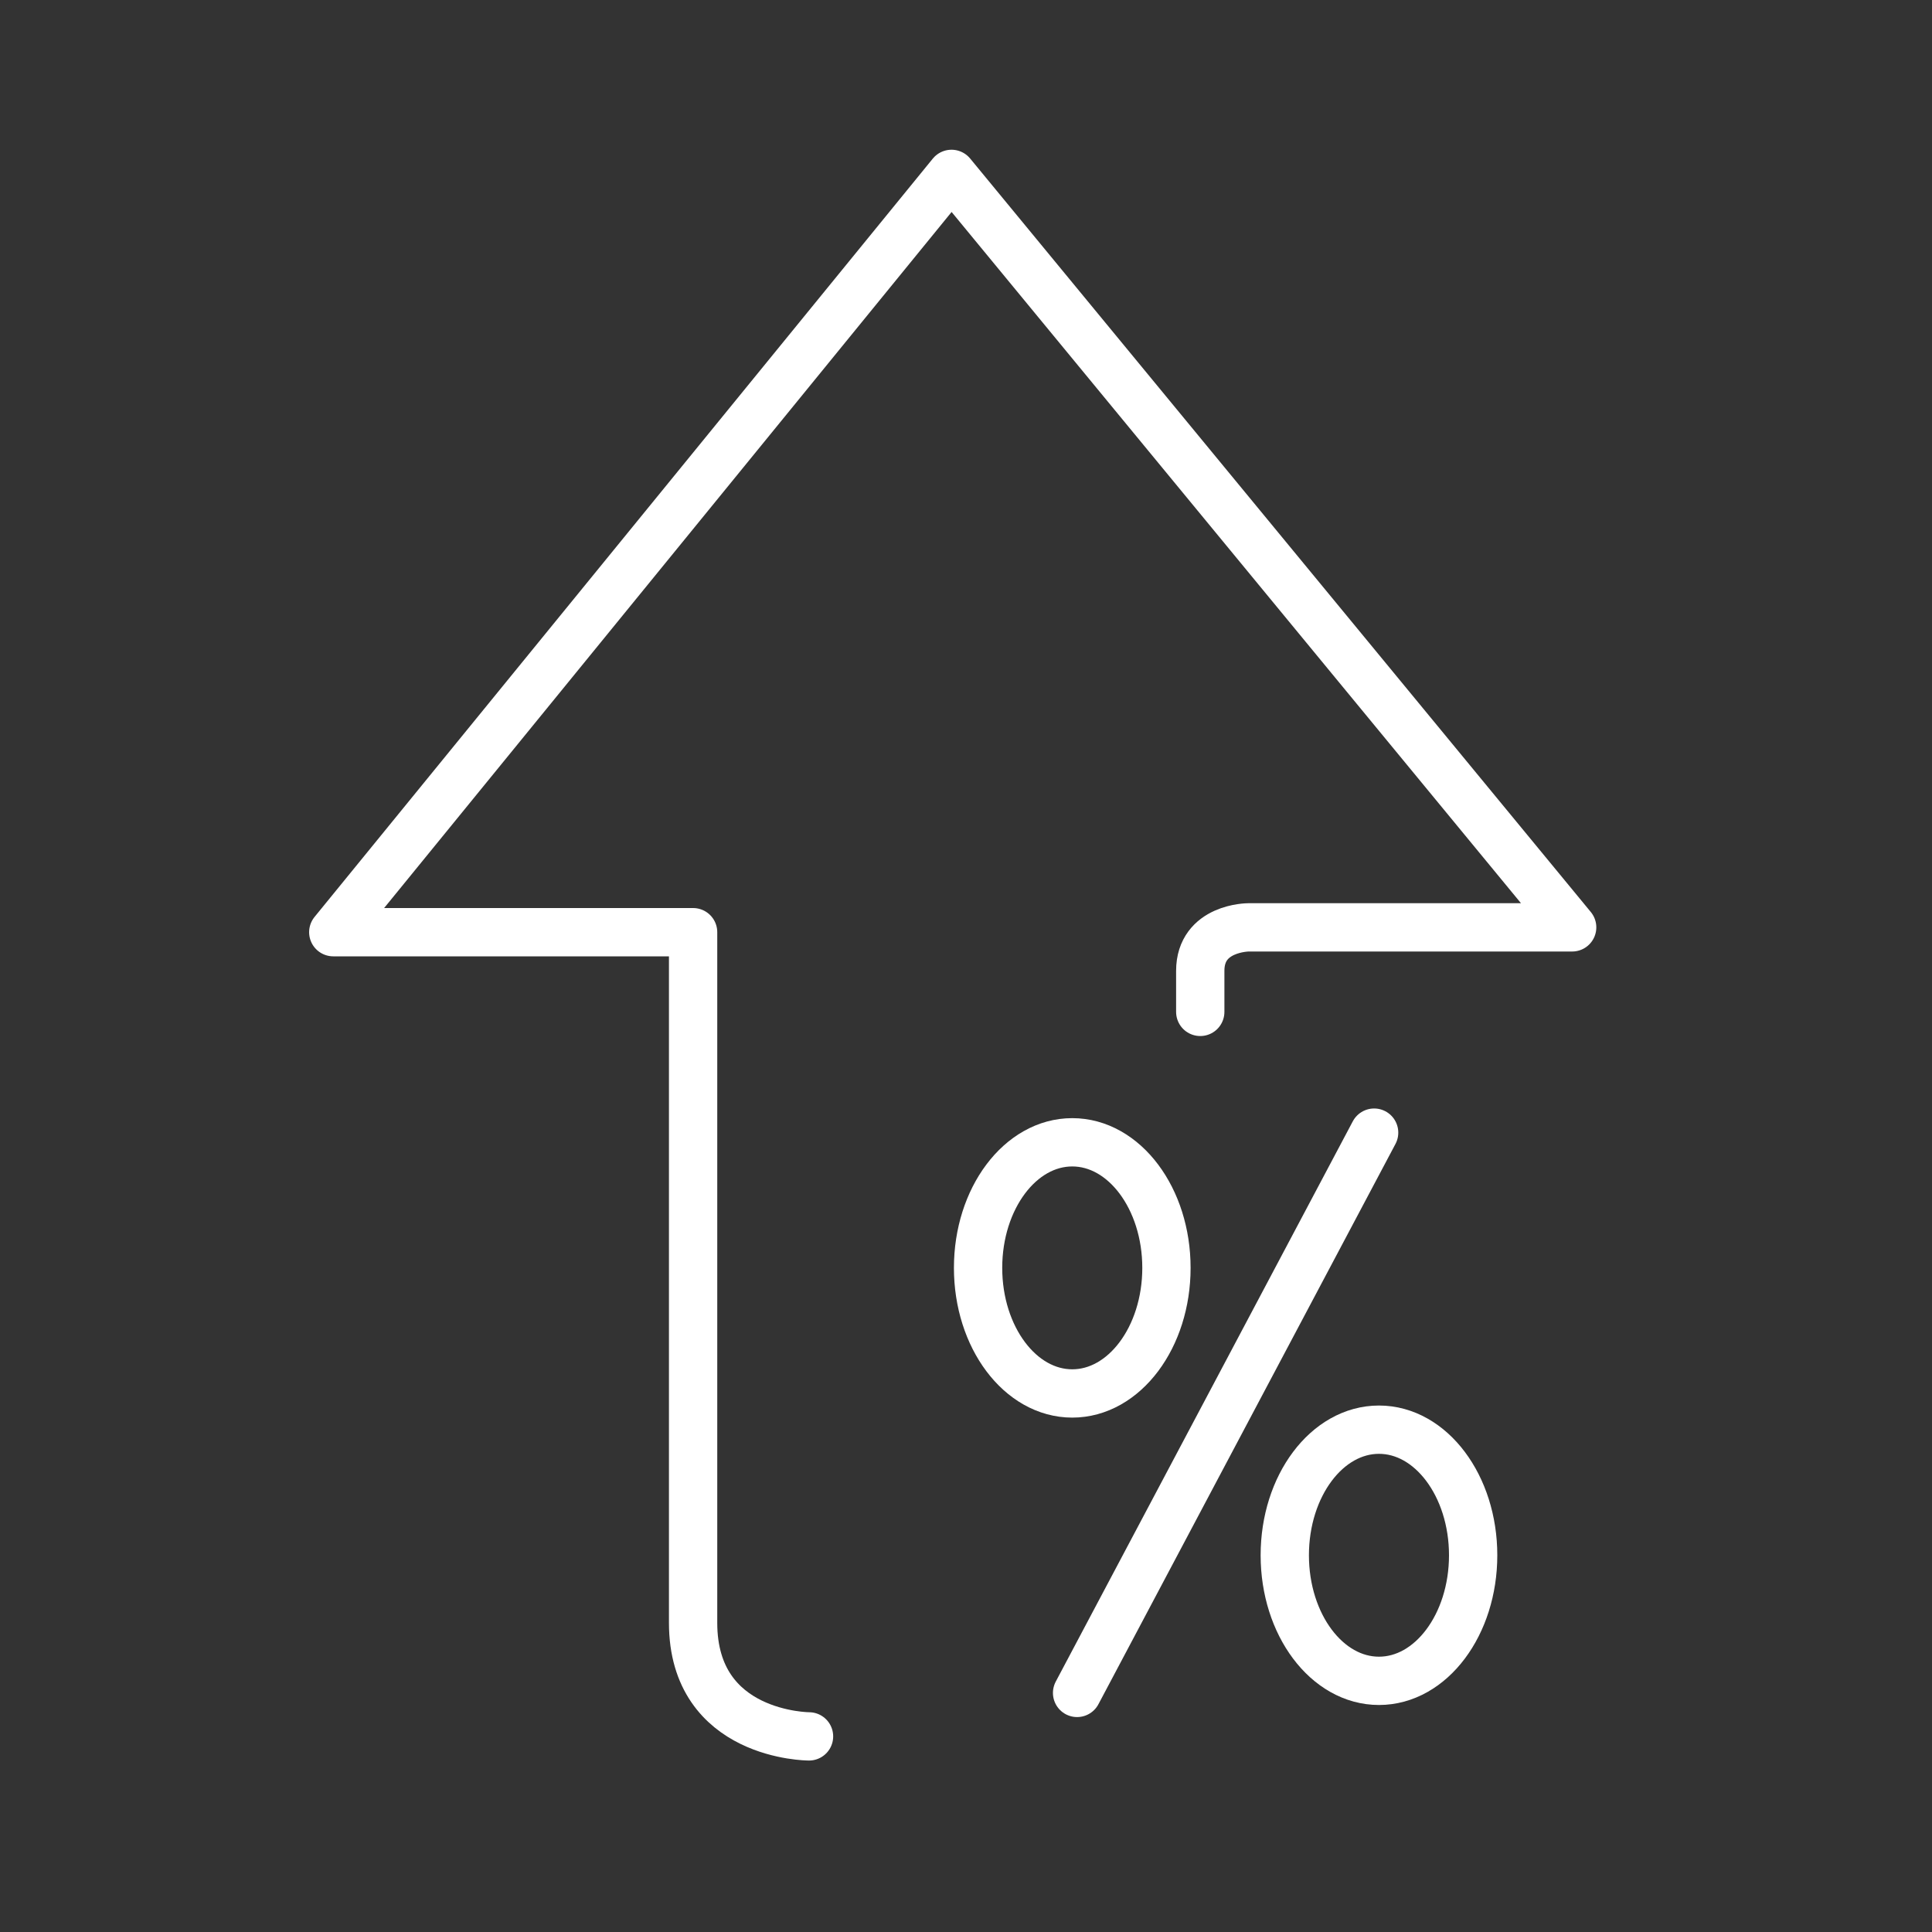
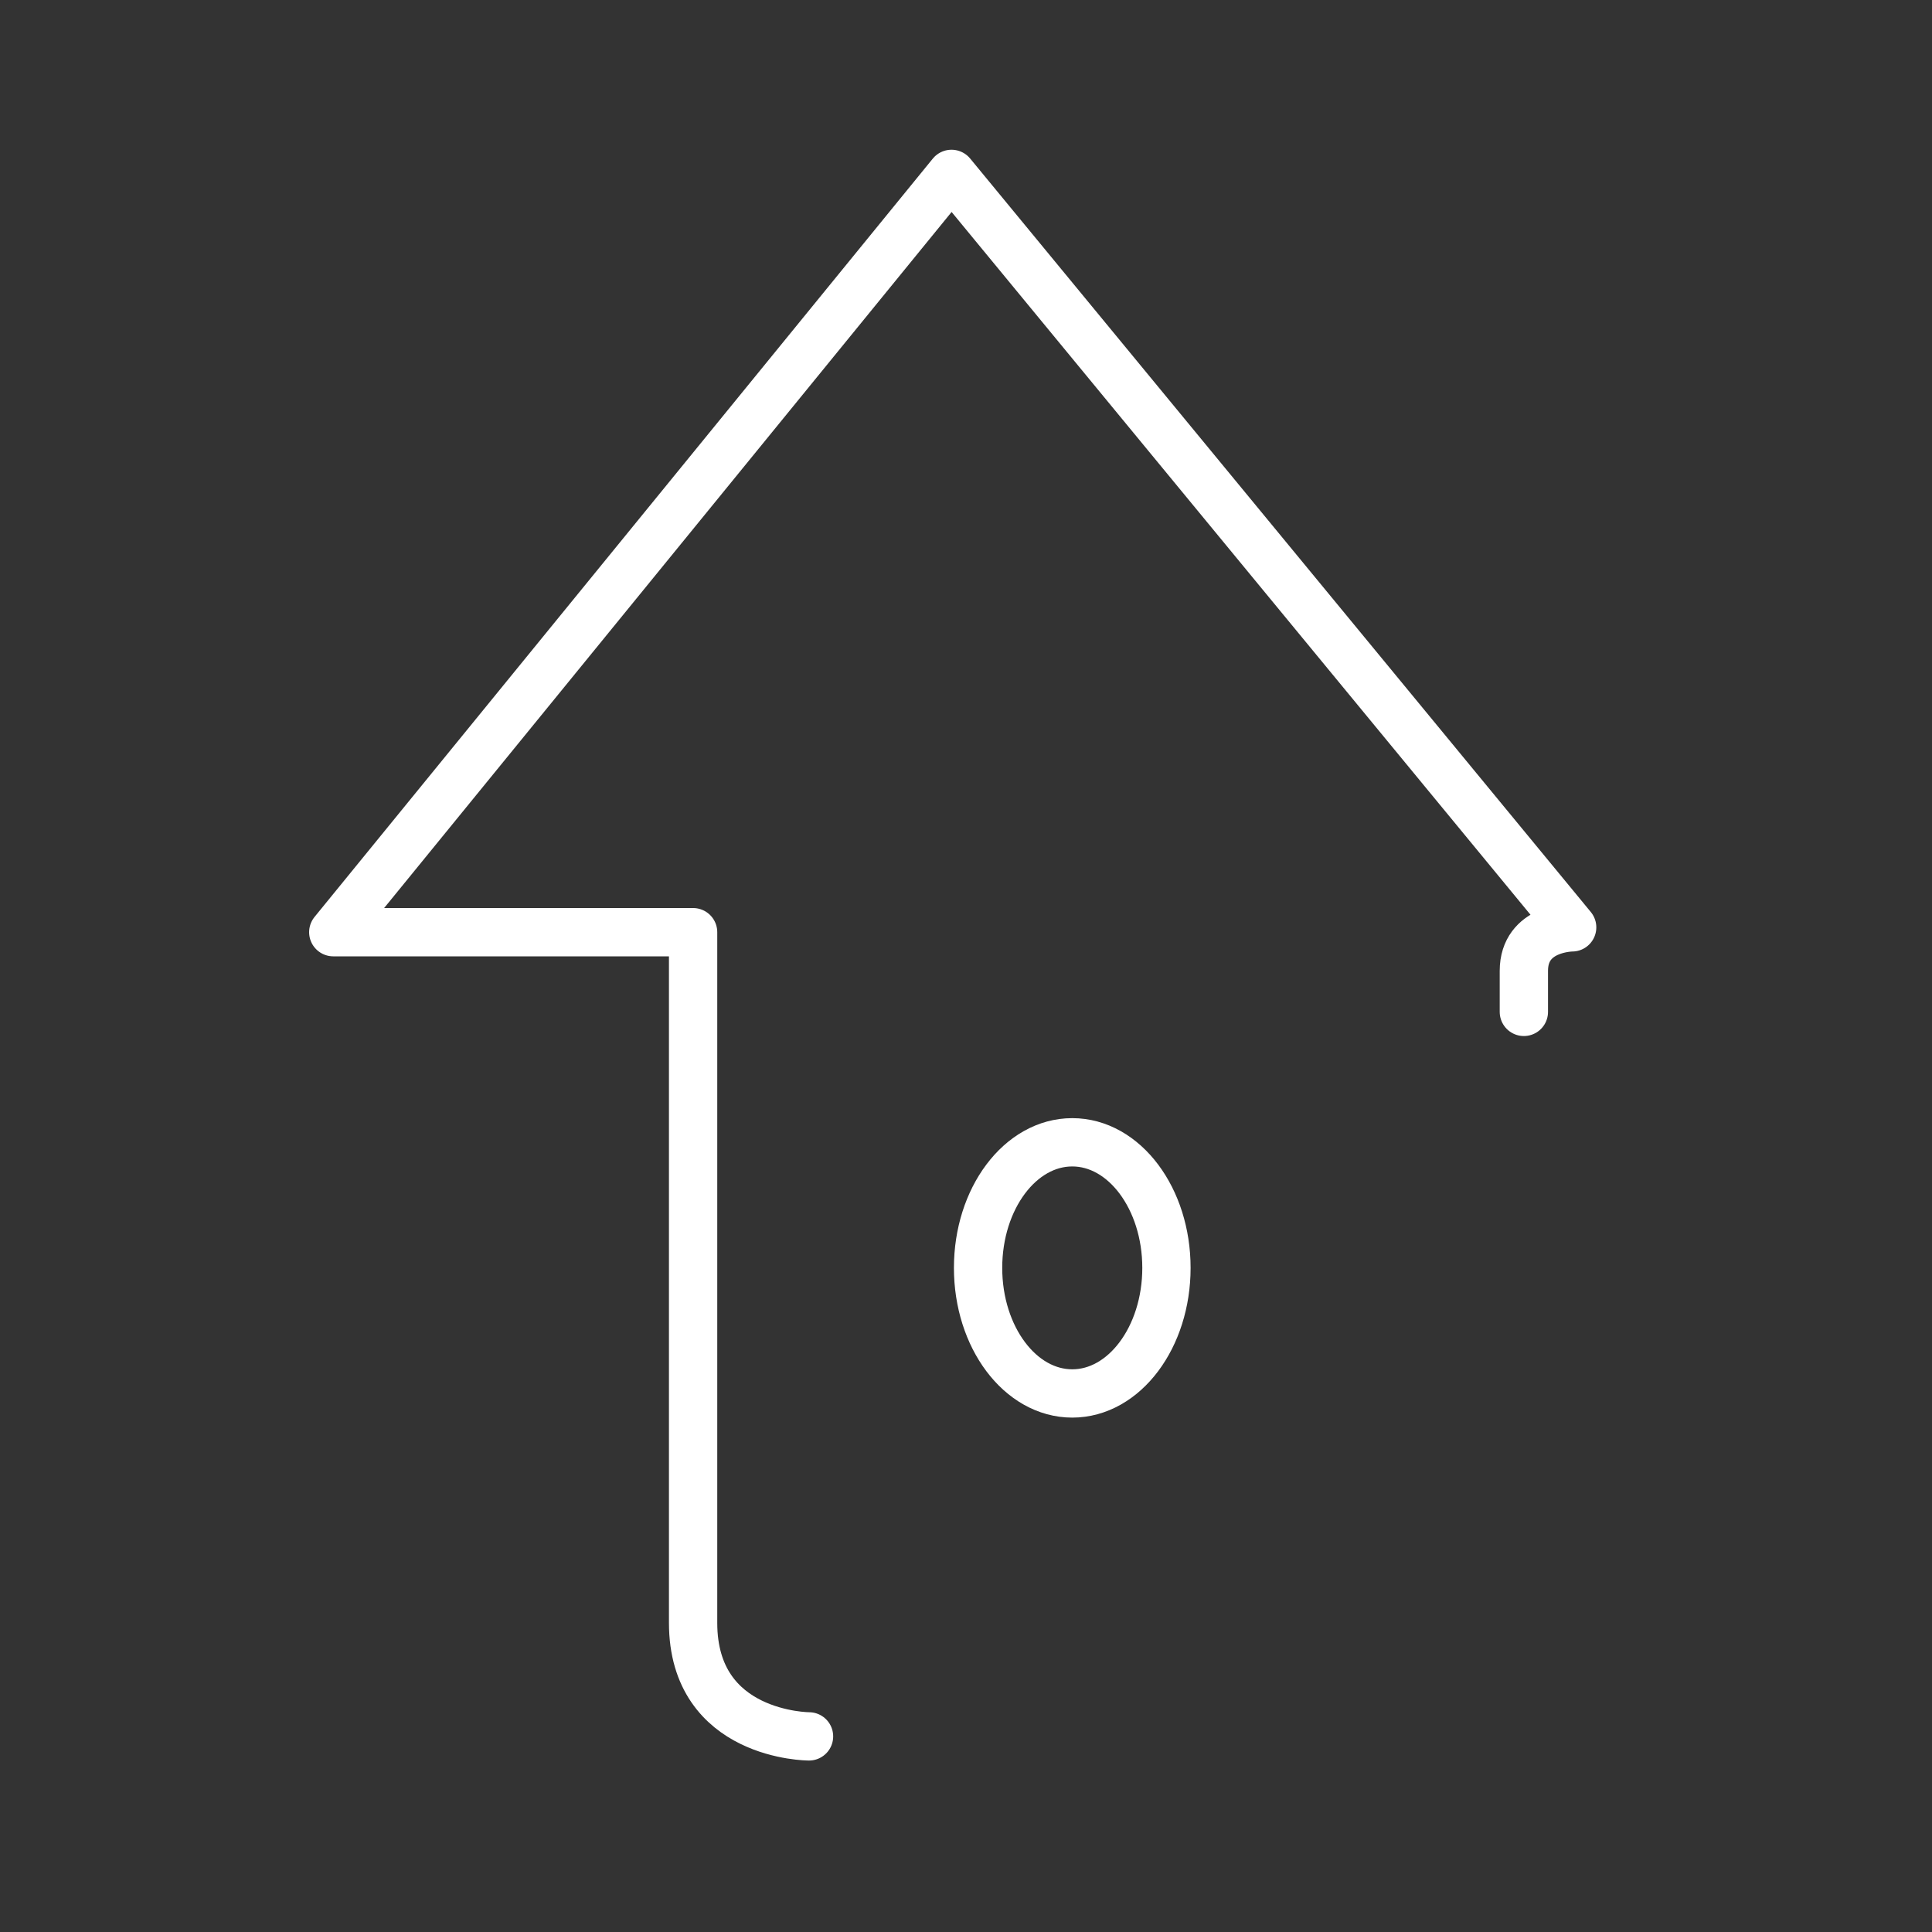
<svg xmlns="http://www.w3.org/2000/svg" version="1.1" viewBox="0 0 80 80">
  <rect x="0" y="0" width="80" height="80" fill="#333333" stroke="none" />
  <defs>
    <style>
      .cls-1 {
        fill: none;
        stroke: #fff;
        stroke-linecap: round;
        stroke-linejoin: round;
        stroke-width: 2px;
      }
    </style>
  </defs>
  <g>
    <g id="Layer_1">
      <g>
-         <path class="cls-1" d="M33.5,71.9s-4.8,0-4.8-4.7v-28.6h-14.9L39.4,7.2l25.7,31.2h-13.4s-2,0-2,1.8v1.7" />
+         <path class="cls-1" d="M33.5,71.9s-4.8,0-4.8-4.7v-28.6h-14.9L39.4,7.2l25.7,31.2s-2,0-2,1.8v1.7" />
        <ellipse class="cls-1" cx="44.4" cy="52.5" rx="3.9" ry="5.2" />
-         <ellipse class="cls-1" cx="57.1" cy="64.4" rx="3.9" ry="5.2" />
-         <line class="cls-1" x1="56.9" y1="46.9" x2="44.6" y2="70.1" />
      </g>
    </g>
  </g>
</svg>